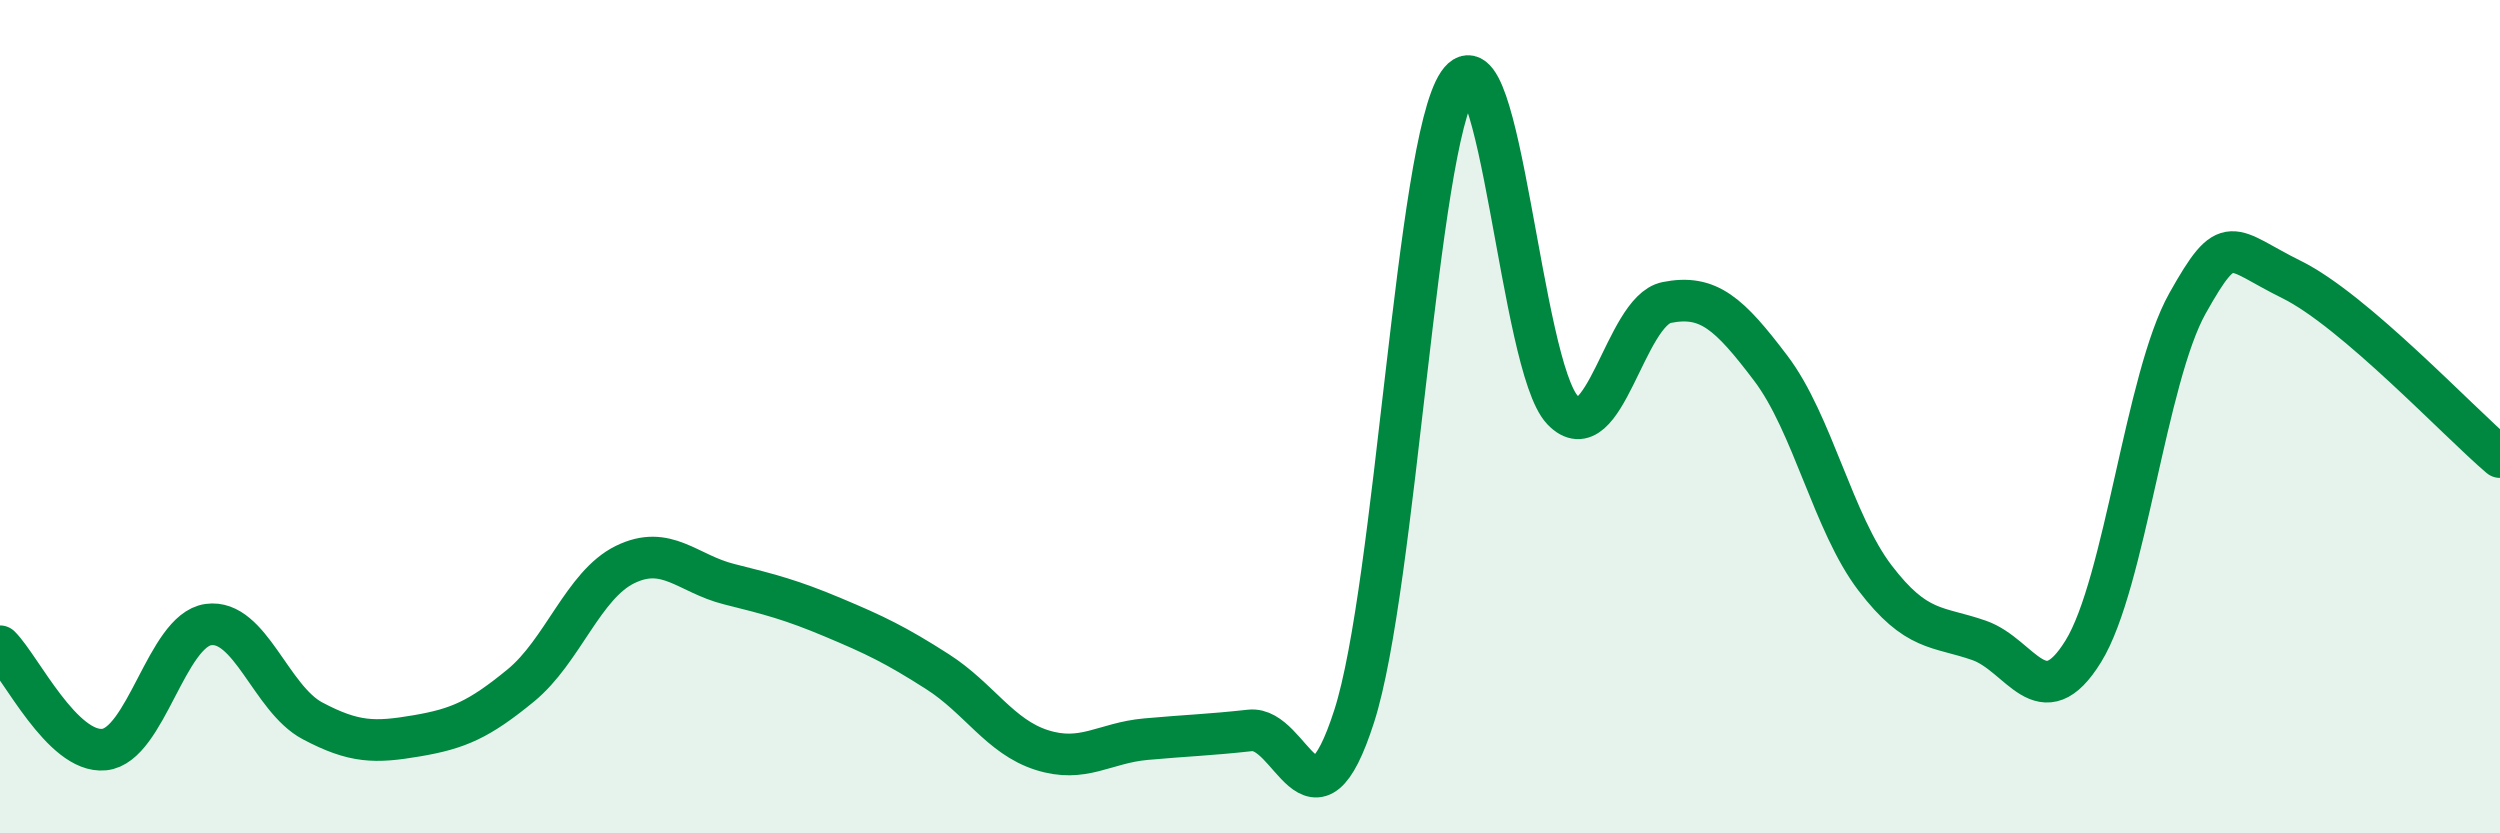
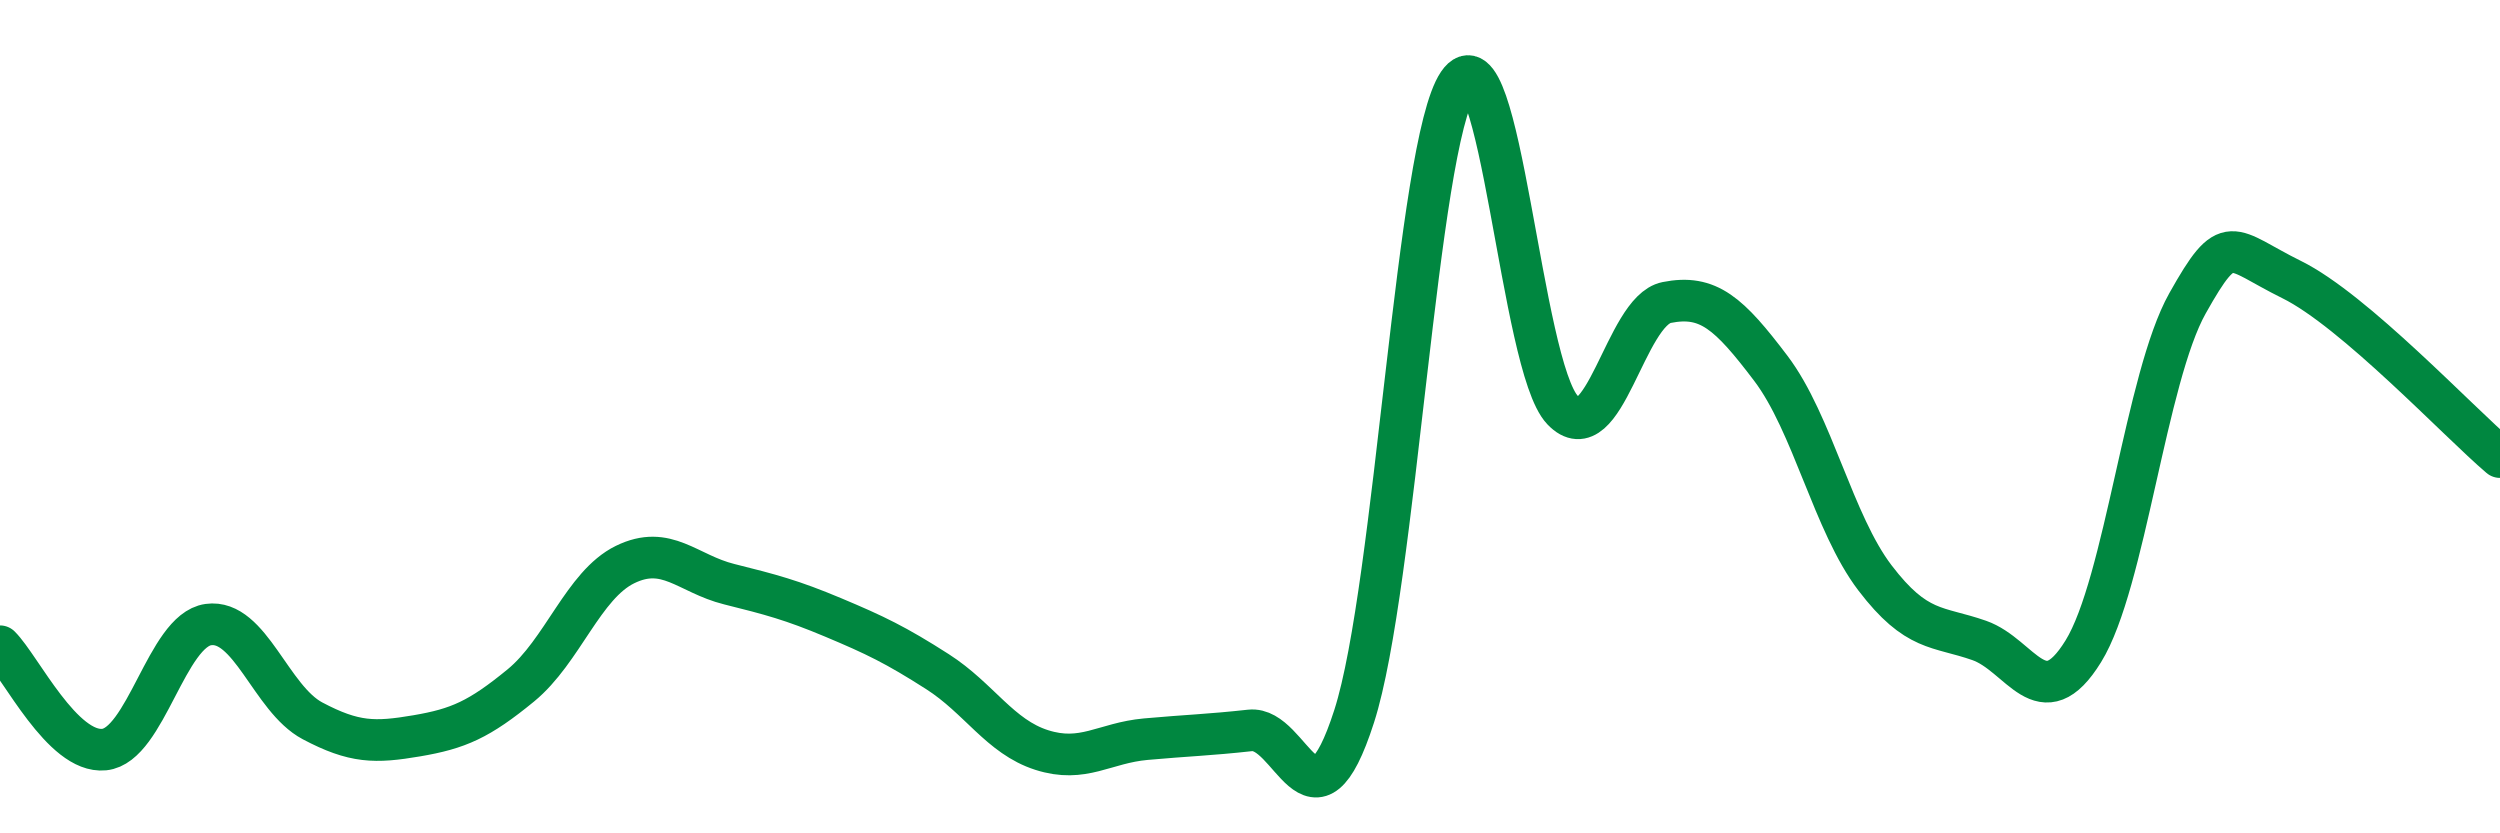
<svg xmlns="http://www.w3.org/2000/svg" width="60" height="20" viewBox="0 0 60 20">
-   <path d="M 0,15.51 C 0.5,16.01 1.5,18.09 2.5,17.99 C 3.5,17.89 4,15.13 5,14.99 C 6,14.85 6.5,16.77 7.5,17.3 C 8.5,17.83 9,17.83 10,17.66 C 11,17.49 11.5,17.27 12.5,16.45 C 13.5,15.63 14,14.04 15,13.55 C 16,13.06 16.5,13.77 17.5,14.02 C 18.5,14.27 19,14.4 20,14.82 C 21,15.24 21.5,15.48 22.5,16.12 C 23.5,16.76 24,17.68 25,18 C 26,18.32 26.5,17.83 27.5,17.74 C 28.5,17.65 29,17.64 30,17.53 C 31,17.42 31.5,20.3 32.5,17.19 C 33.5,14.08 34,3.47 35,2 C 36,0.53 36.5,8.79 37.5,9.84 C 38.5,10.89 39,7.46 40,7.26 C 41,7.06 41.5,7.52 42.5,8.84 C 43.5,10.16 44,12.56 45,13.87 C 46,15.18 46.5,15.02 47.5,15.37 C 48.5,15.72 49,17.25 50,15.63 C 51,14.01 51.5,9.06 52.5,7.28 C 53.5,5.5 53.5,5.97 55,6.71 C 56.5,7.45 59,10.12 60,10.97L60 20L0 20Z" fill="#008740" opacity="0.1" stroke-linecap="round" stroke-linejoin="round" />
  <path d="M 0,15.51 C 0.5,16.01 1.5,18.09 2.5,17.99 C 3.5,17.89 4,15.13 5,14.99 C 6,14.85 6.5,16.77 7.5,17.3 C 8.5,17.83 9,17.83 10,17.66 C 11,17.49 11.5,17.27 12.5,16.45 C 13.5,15.63 14,14.04 15,13.55 C 16,13.06 16.5,13.77 17.5,14.02 C 18.5,14.27 19,14.4 20,14.82 C 21,15.24 21.5,15.48 22.5,16.12 C 23.5,16.76 24,17.68 25,18 C 26,18.32 26.5,17.83 27.5,17.74 C 28.5,17.65 29,17.64 30,17.53 C 31,17.42 31.5,20.3 32.5,17.19 C 33.5,14.08 34,3.47 35,2 C 36,0.53 36.5,8.79 37.5,9.84 C 38.5,10.89 39,7.46 40,7.26 C 41,7.06 41.5,7.52 42.5,8.84 C 43.5,10.16 44,12.56 45,13.87 C 46,15.18 46.5,15.02 47.5,15.37 C 48.5,15.72 49,17.25 50,15.63 C 51,14.01 51.5,9.06 52.5,7.28 C 53.5,5.5 53.5,5.97 55,6.71 C 56.5,7.45 59,10.12 60,10.97" stroke="#008740" stroke-width="1" fill="none" stroke-linecap="round" stroke-linejoin="round" />
</svg>